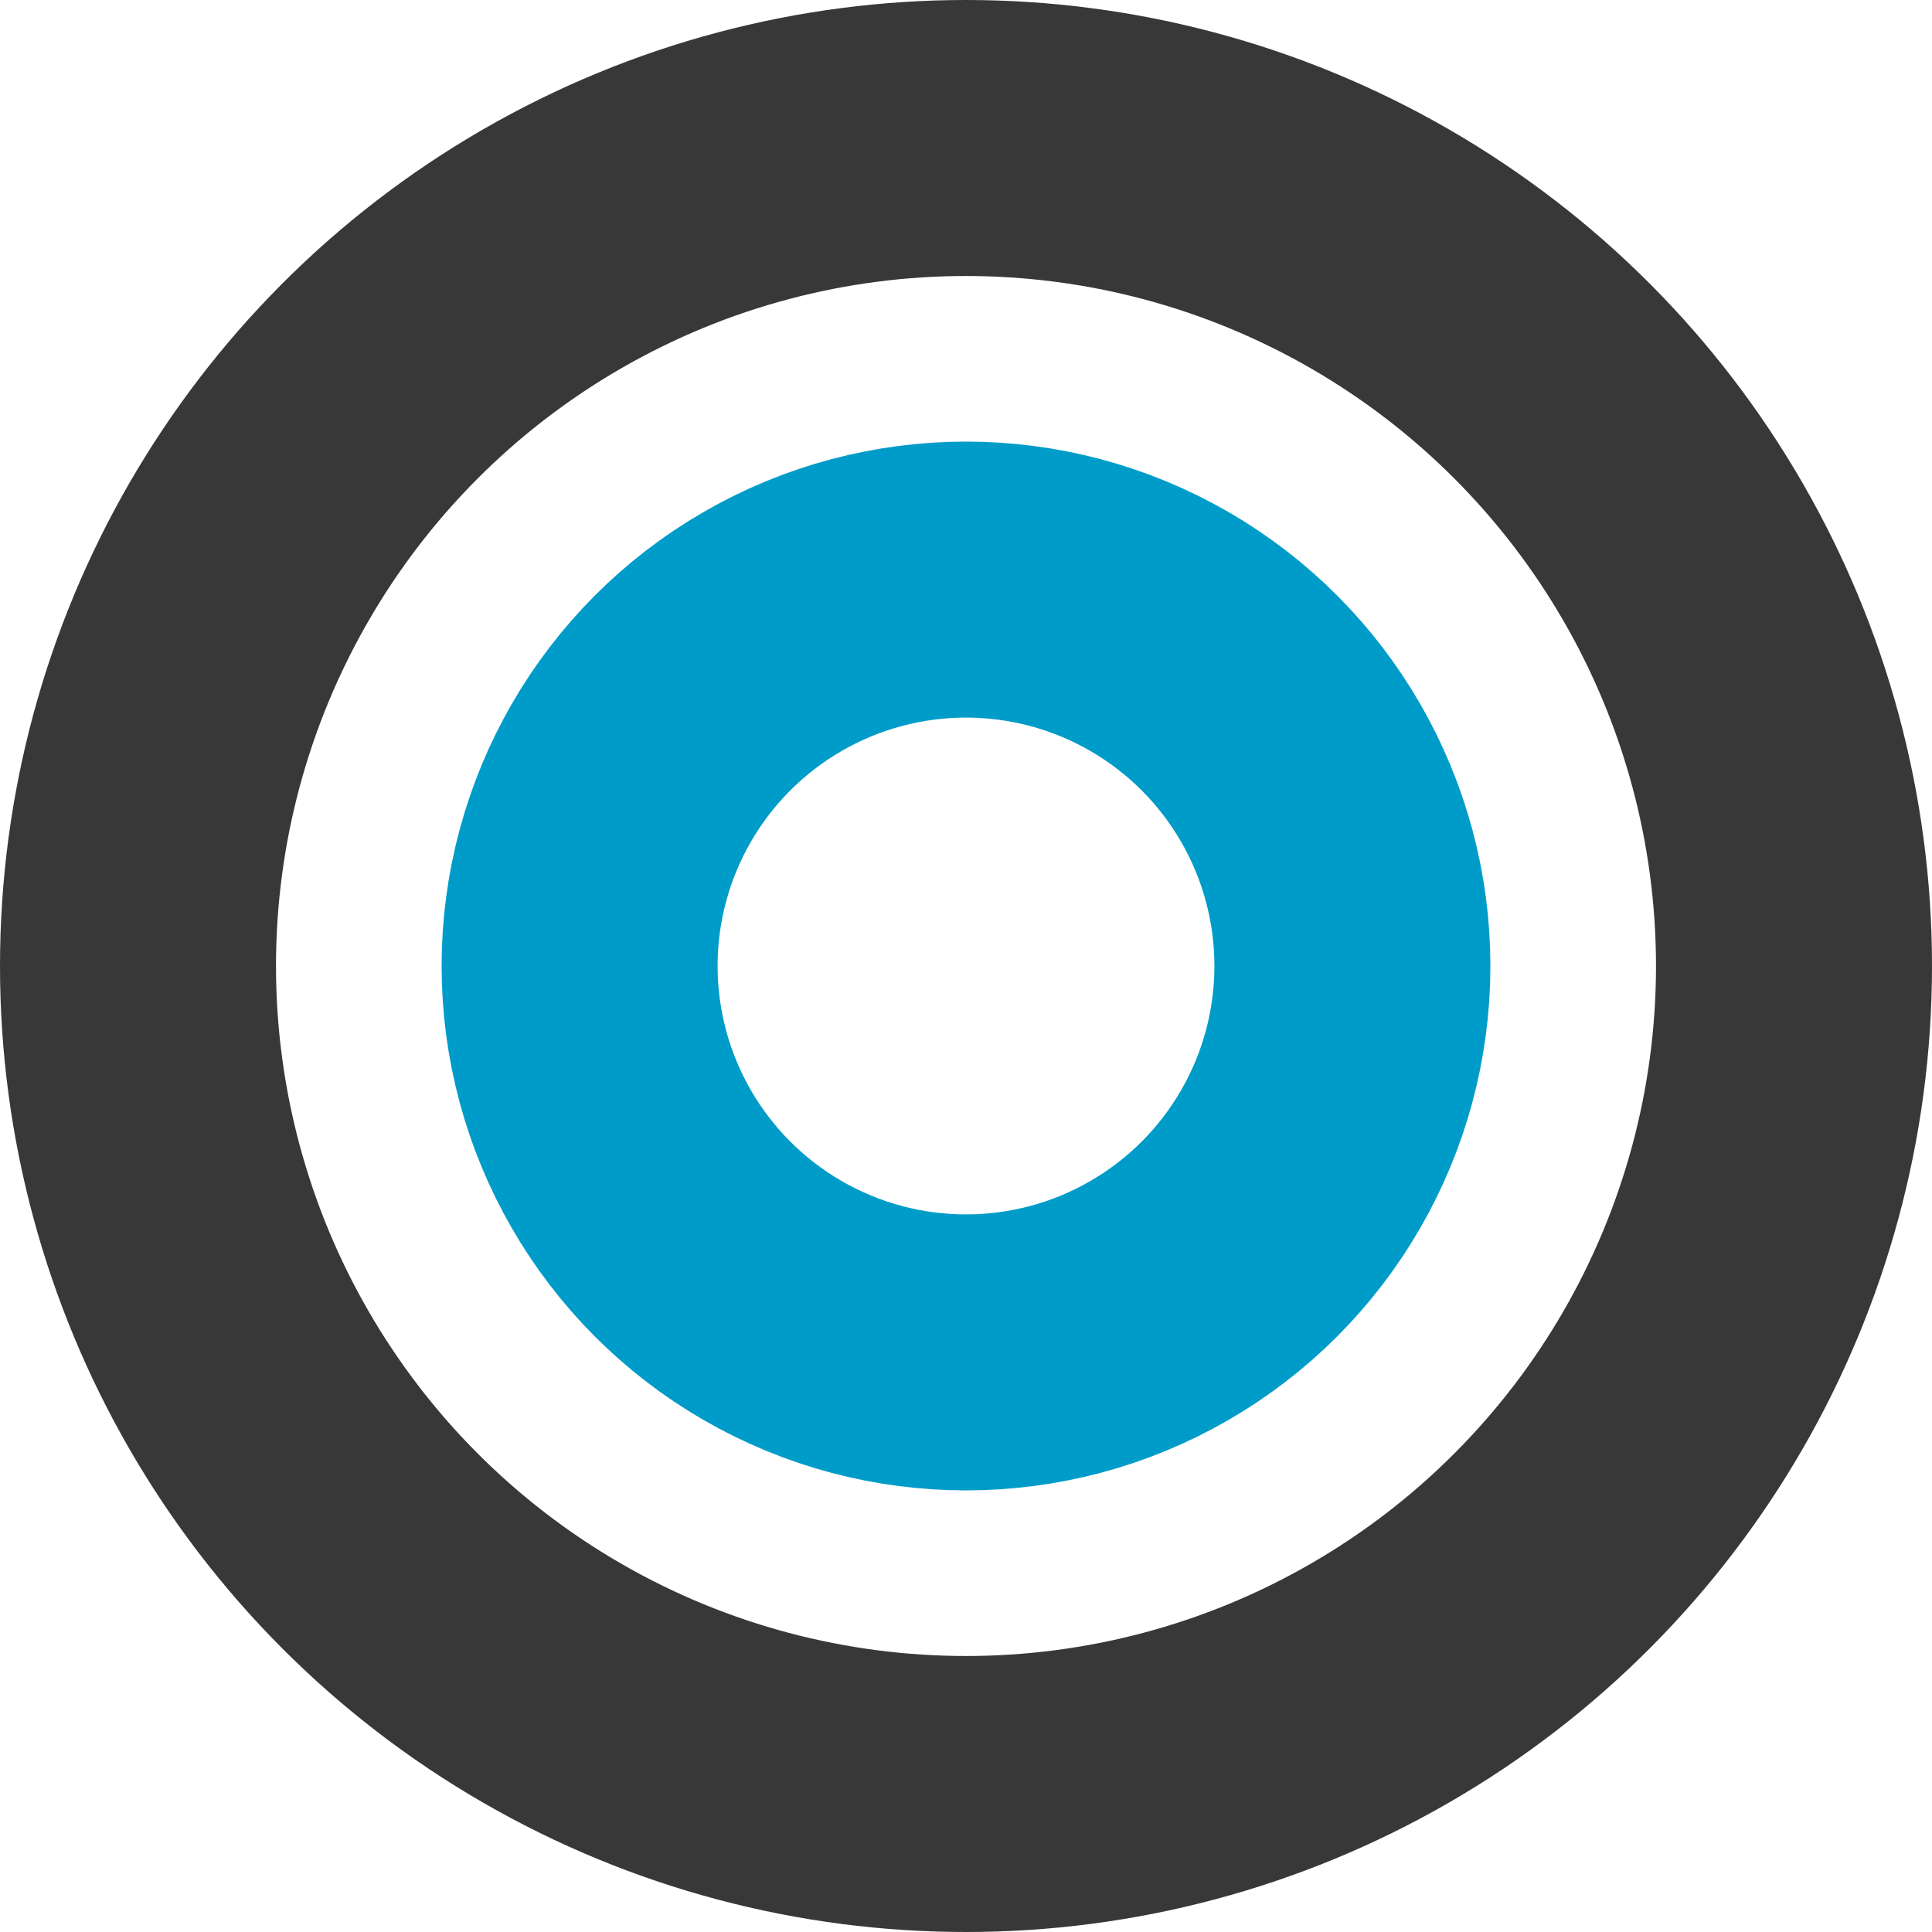
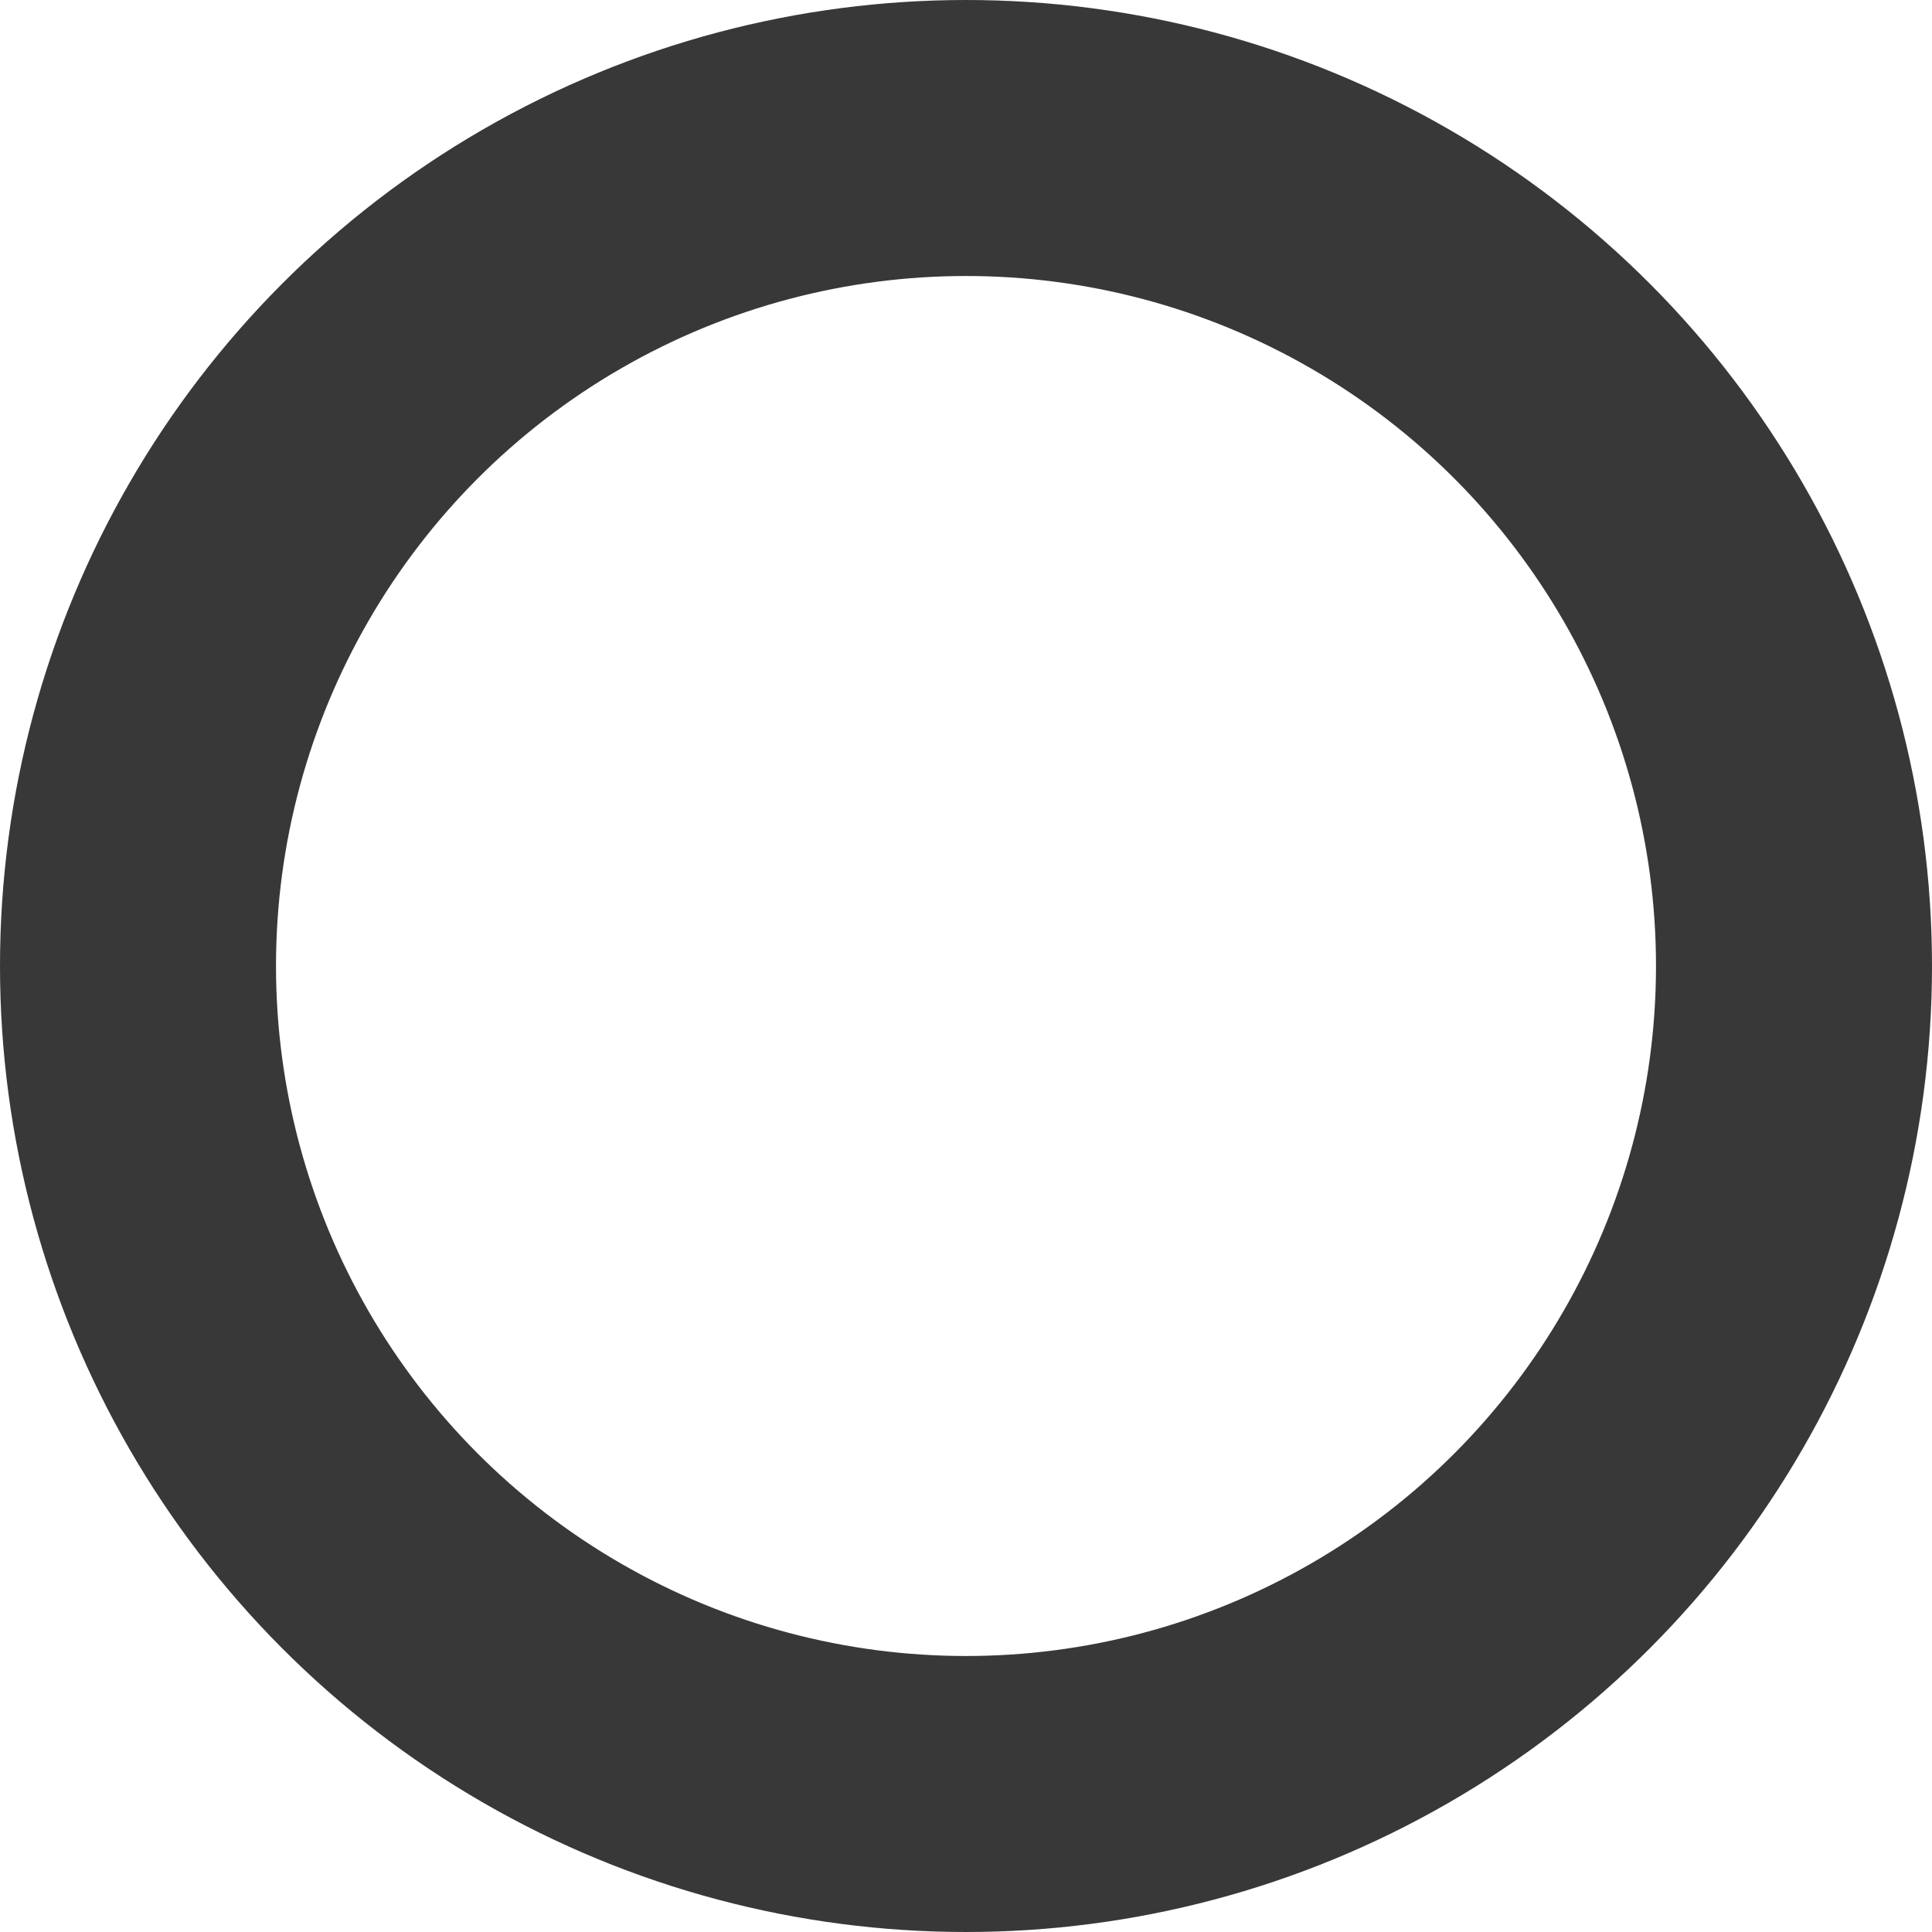
<svg xmlns="http://www.w3.org/2000/svg" width="35px" height="35px" viewBox="0 0 35 35" version="1.1">
  <g id="Resource-Center" stroke="none" stroke-width="1" fill="none" fill-rule="evenodd">
    <g id="Blog-Individual-Page" transform="translate(-1267, -741)" stroke-width="5">
      <g id="Group" transform="translate(1267, 741)">
        <circle id="Oval" stroke="#383838" cx="17.5" cy="17.5" r="15" />
-         <circle id="Oval" stroke="#009cc9" cx="17.5" cy="17.5" r="7" />
      </g>
    </g>
  </g>
</svg>